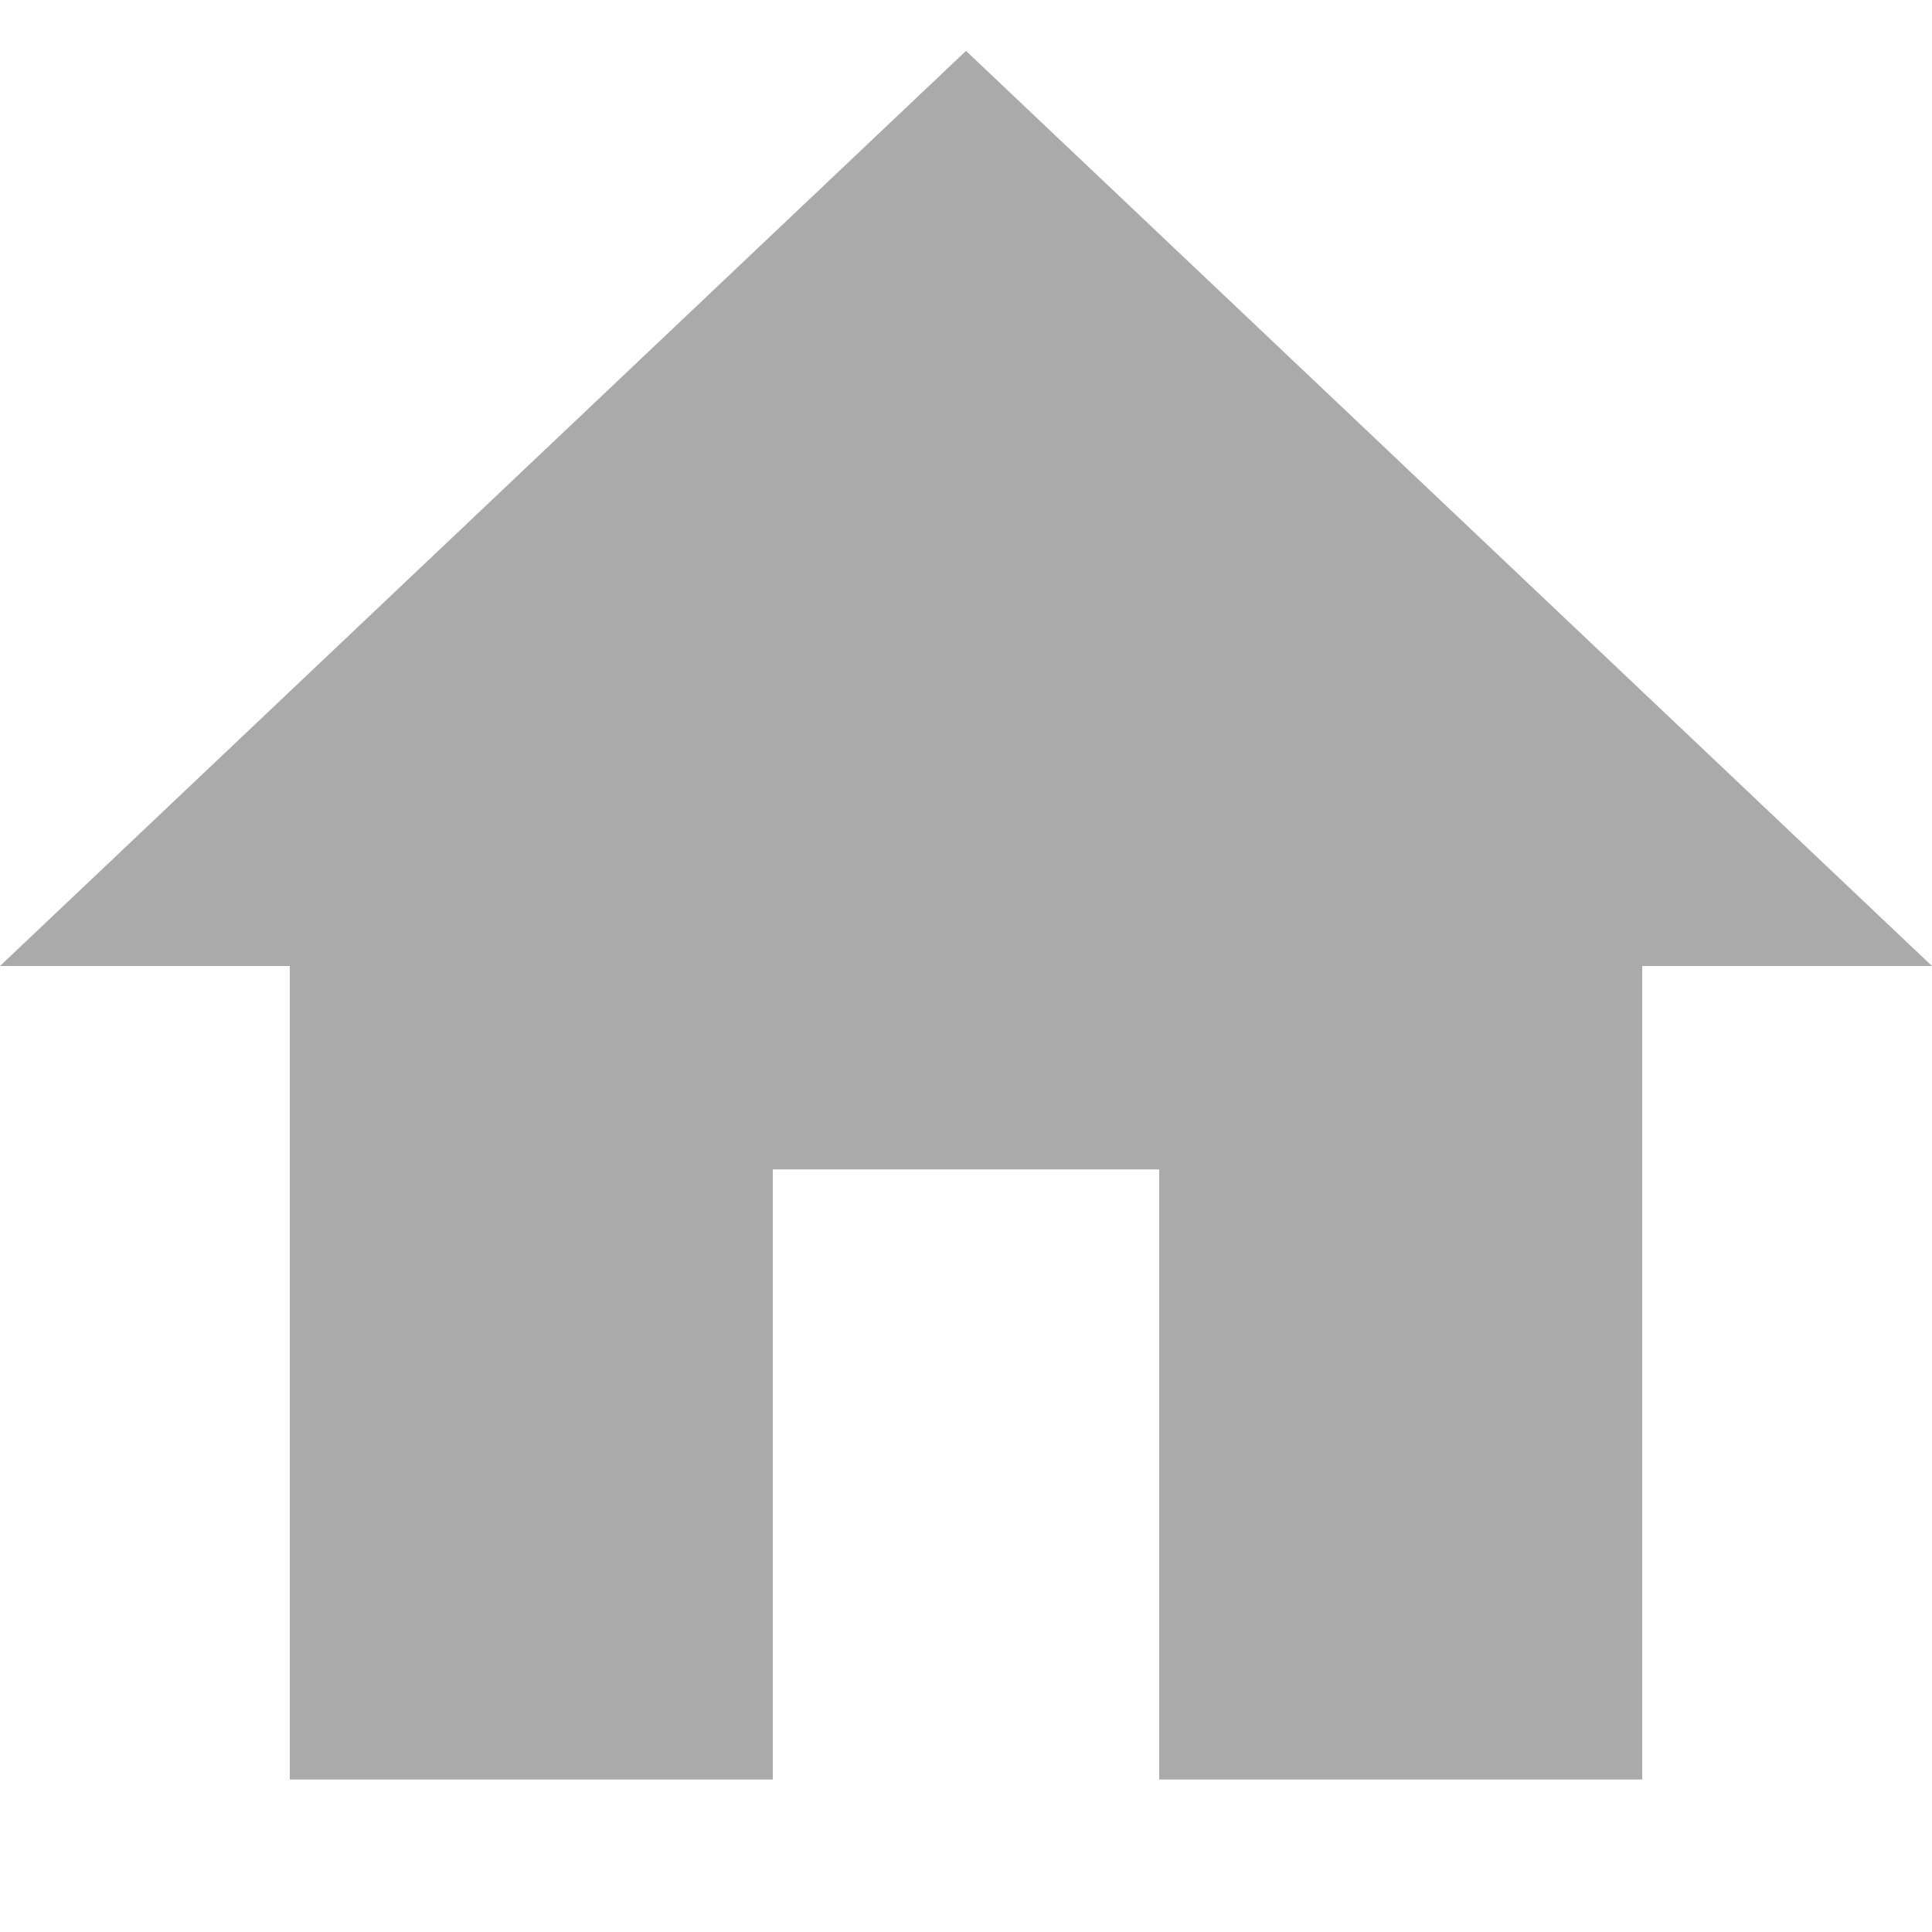
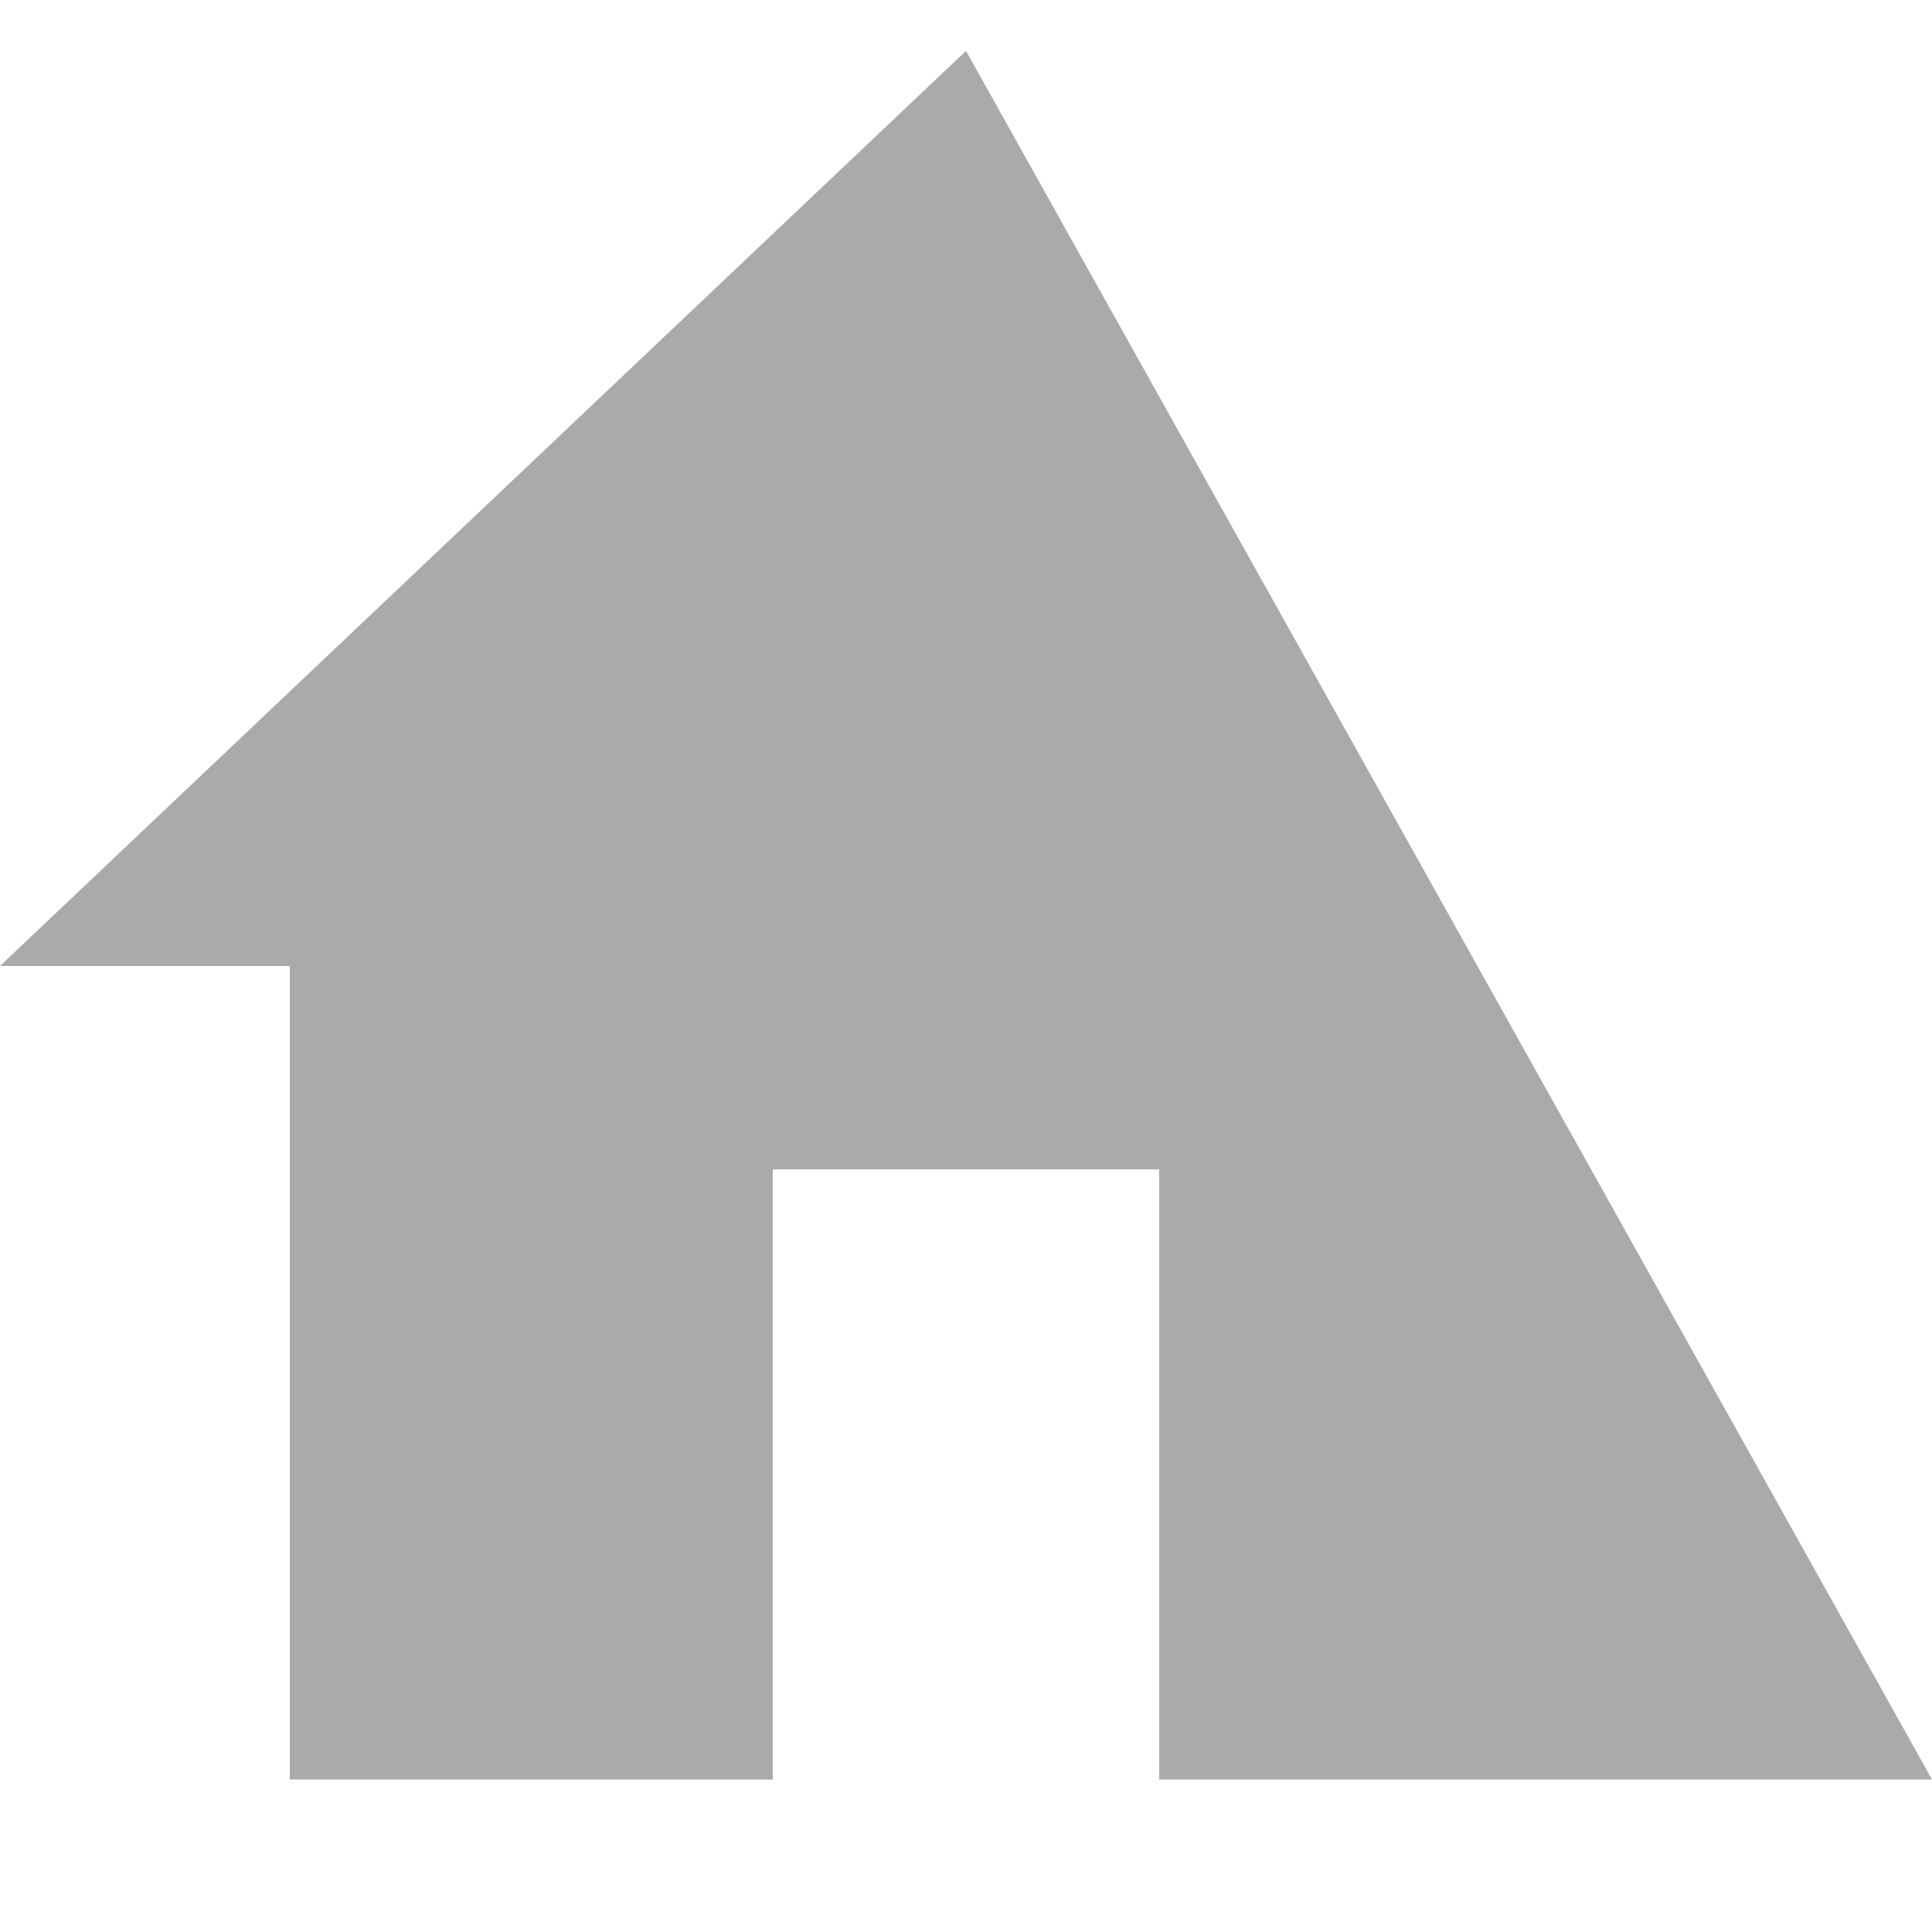
<svg xmlns="http://www.w3.org/2000/svg" width="15" height="15" viewBox="0 0 15 15" fill="none">
-   <path fill-rule="evenodd" clip-rule="evenodd" d="M6 13.816V9.079H9V13.816H12.75V7.5H15L7.5 0.395L0 7.5H2.25V13.816H6Z" fill="#AAAAAA" />
+   <path fill-rule="evenodd" clip-rule="evenodd" d="M6 13.816V9.079H9V13.816H12.75H15L7.5 0.395L0 7.5H2.25V13.816H6Z" fill="#AAAAAA" />
</svg>